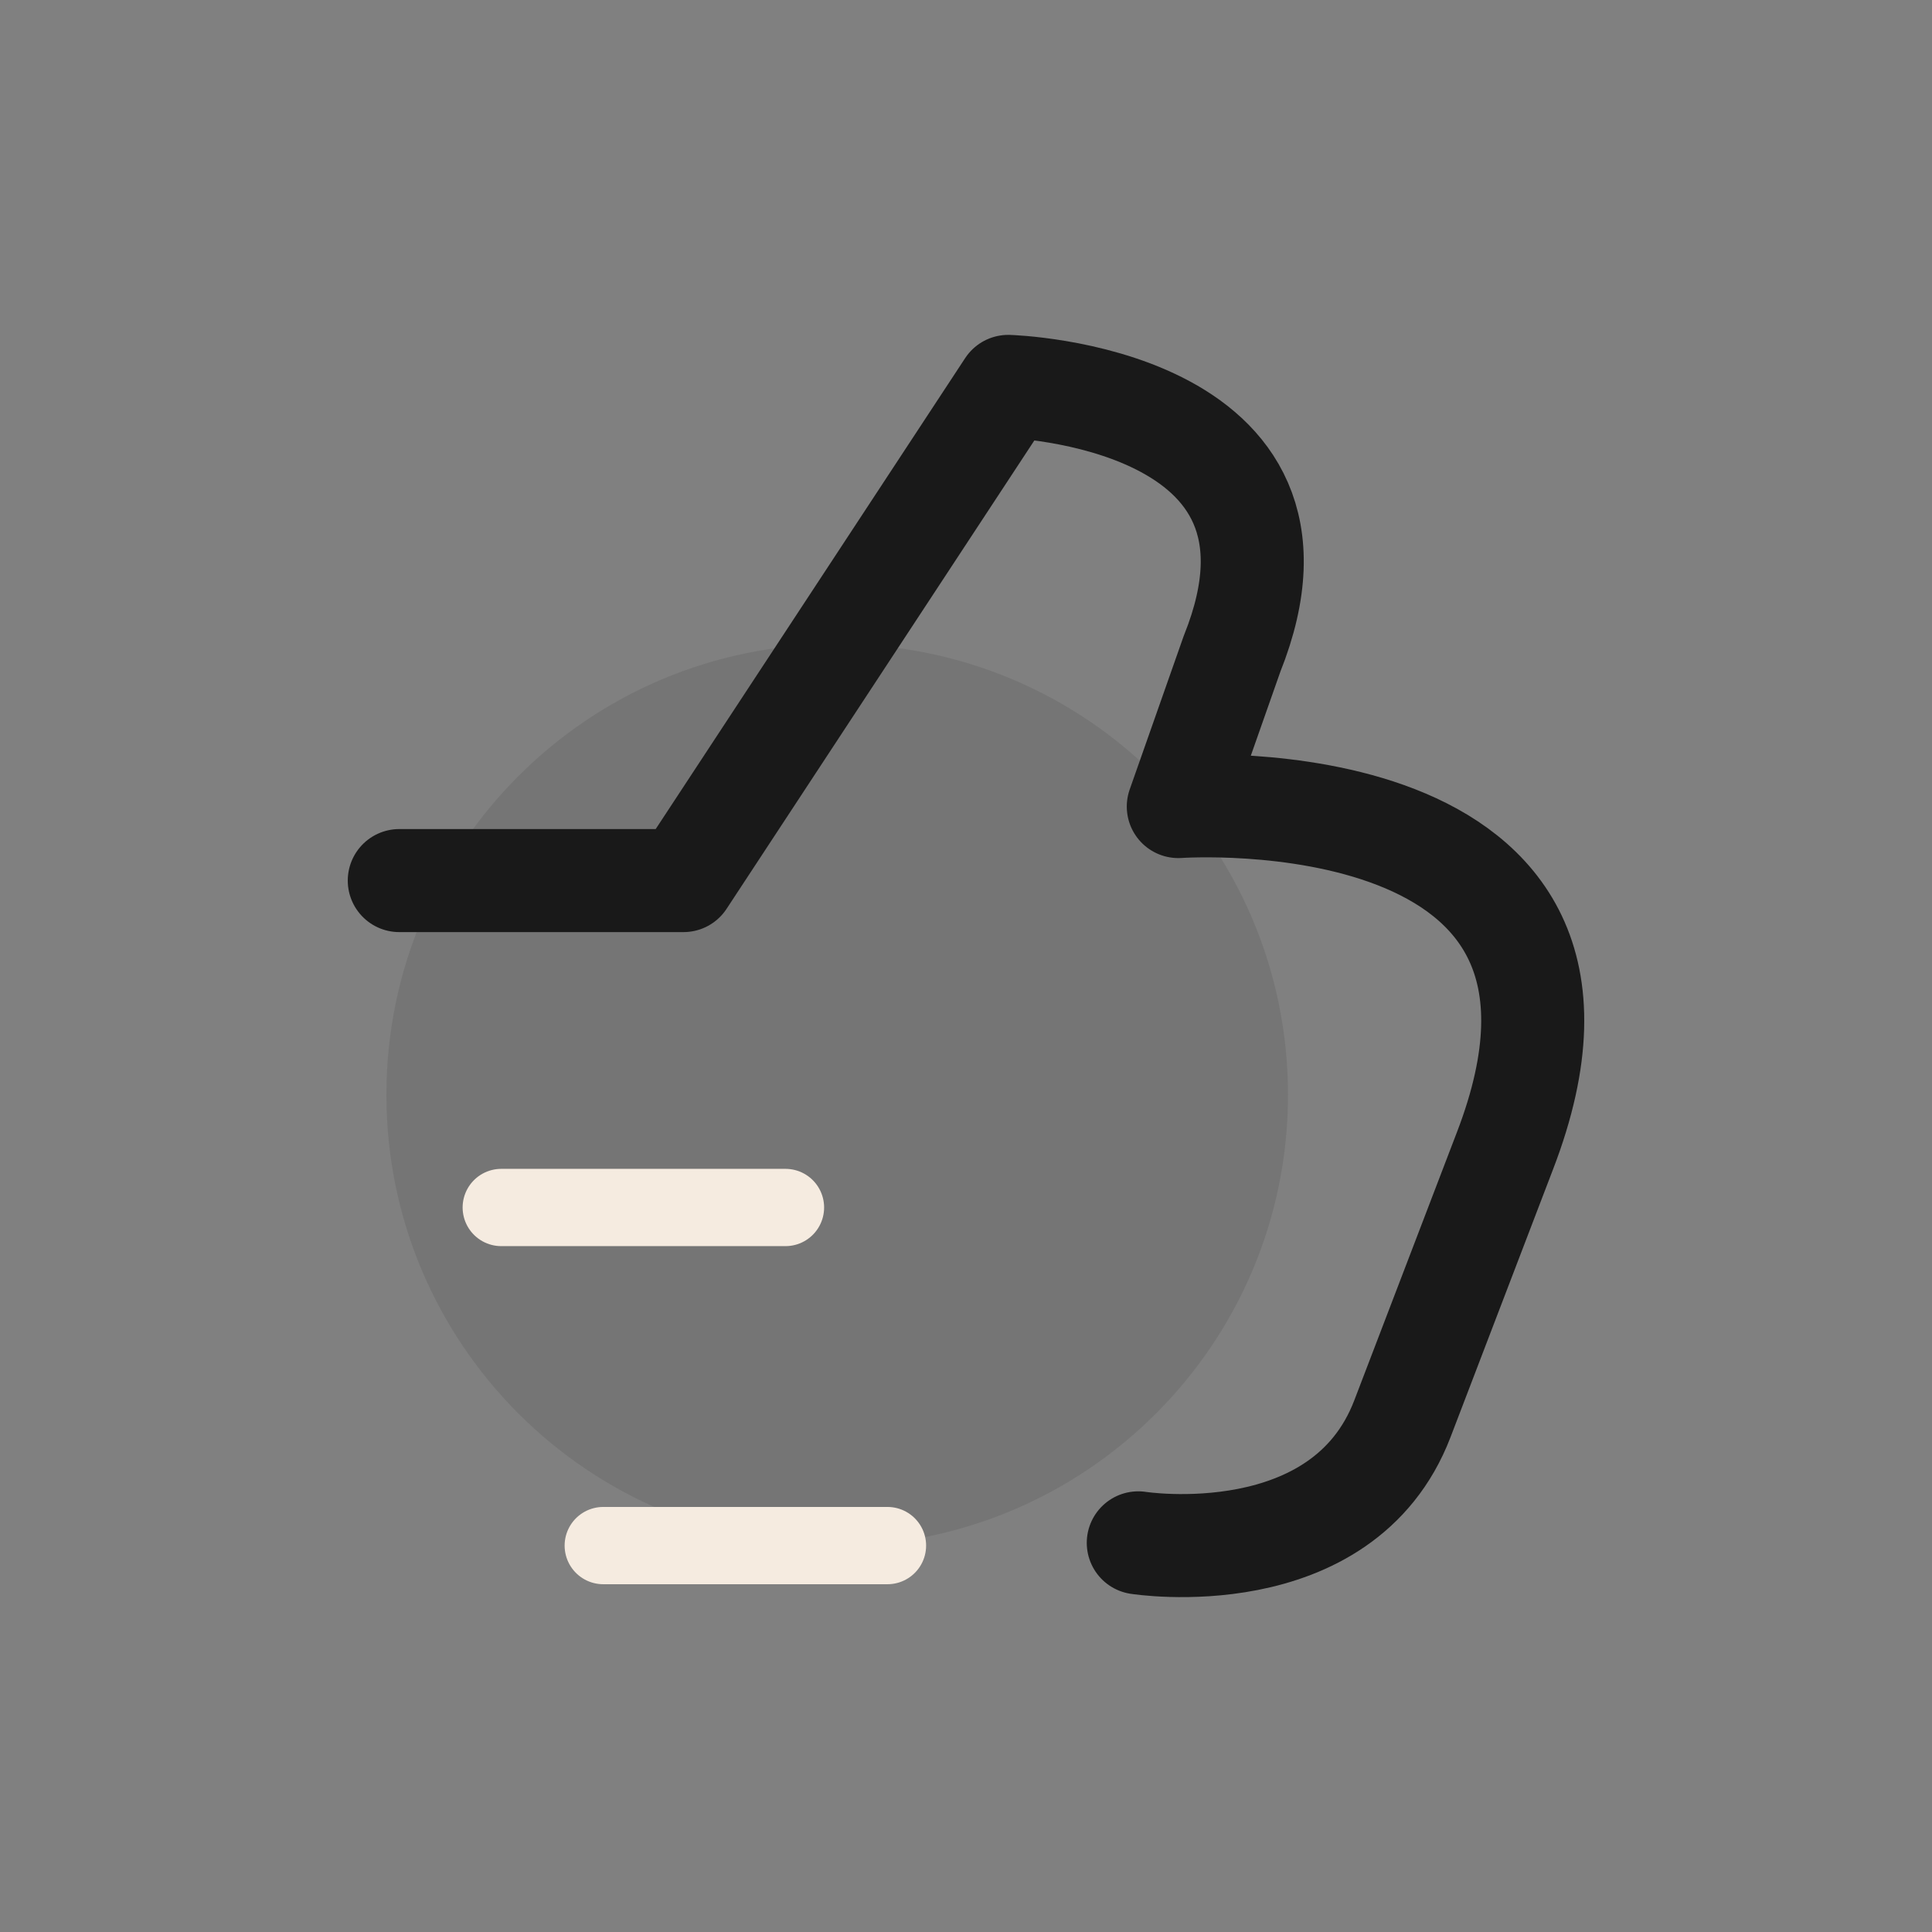
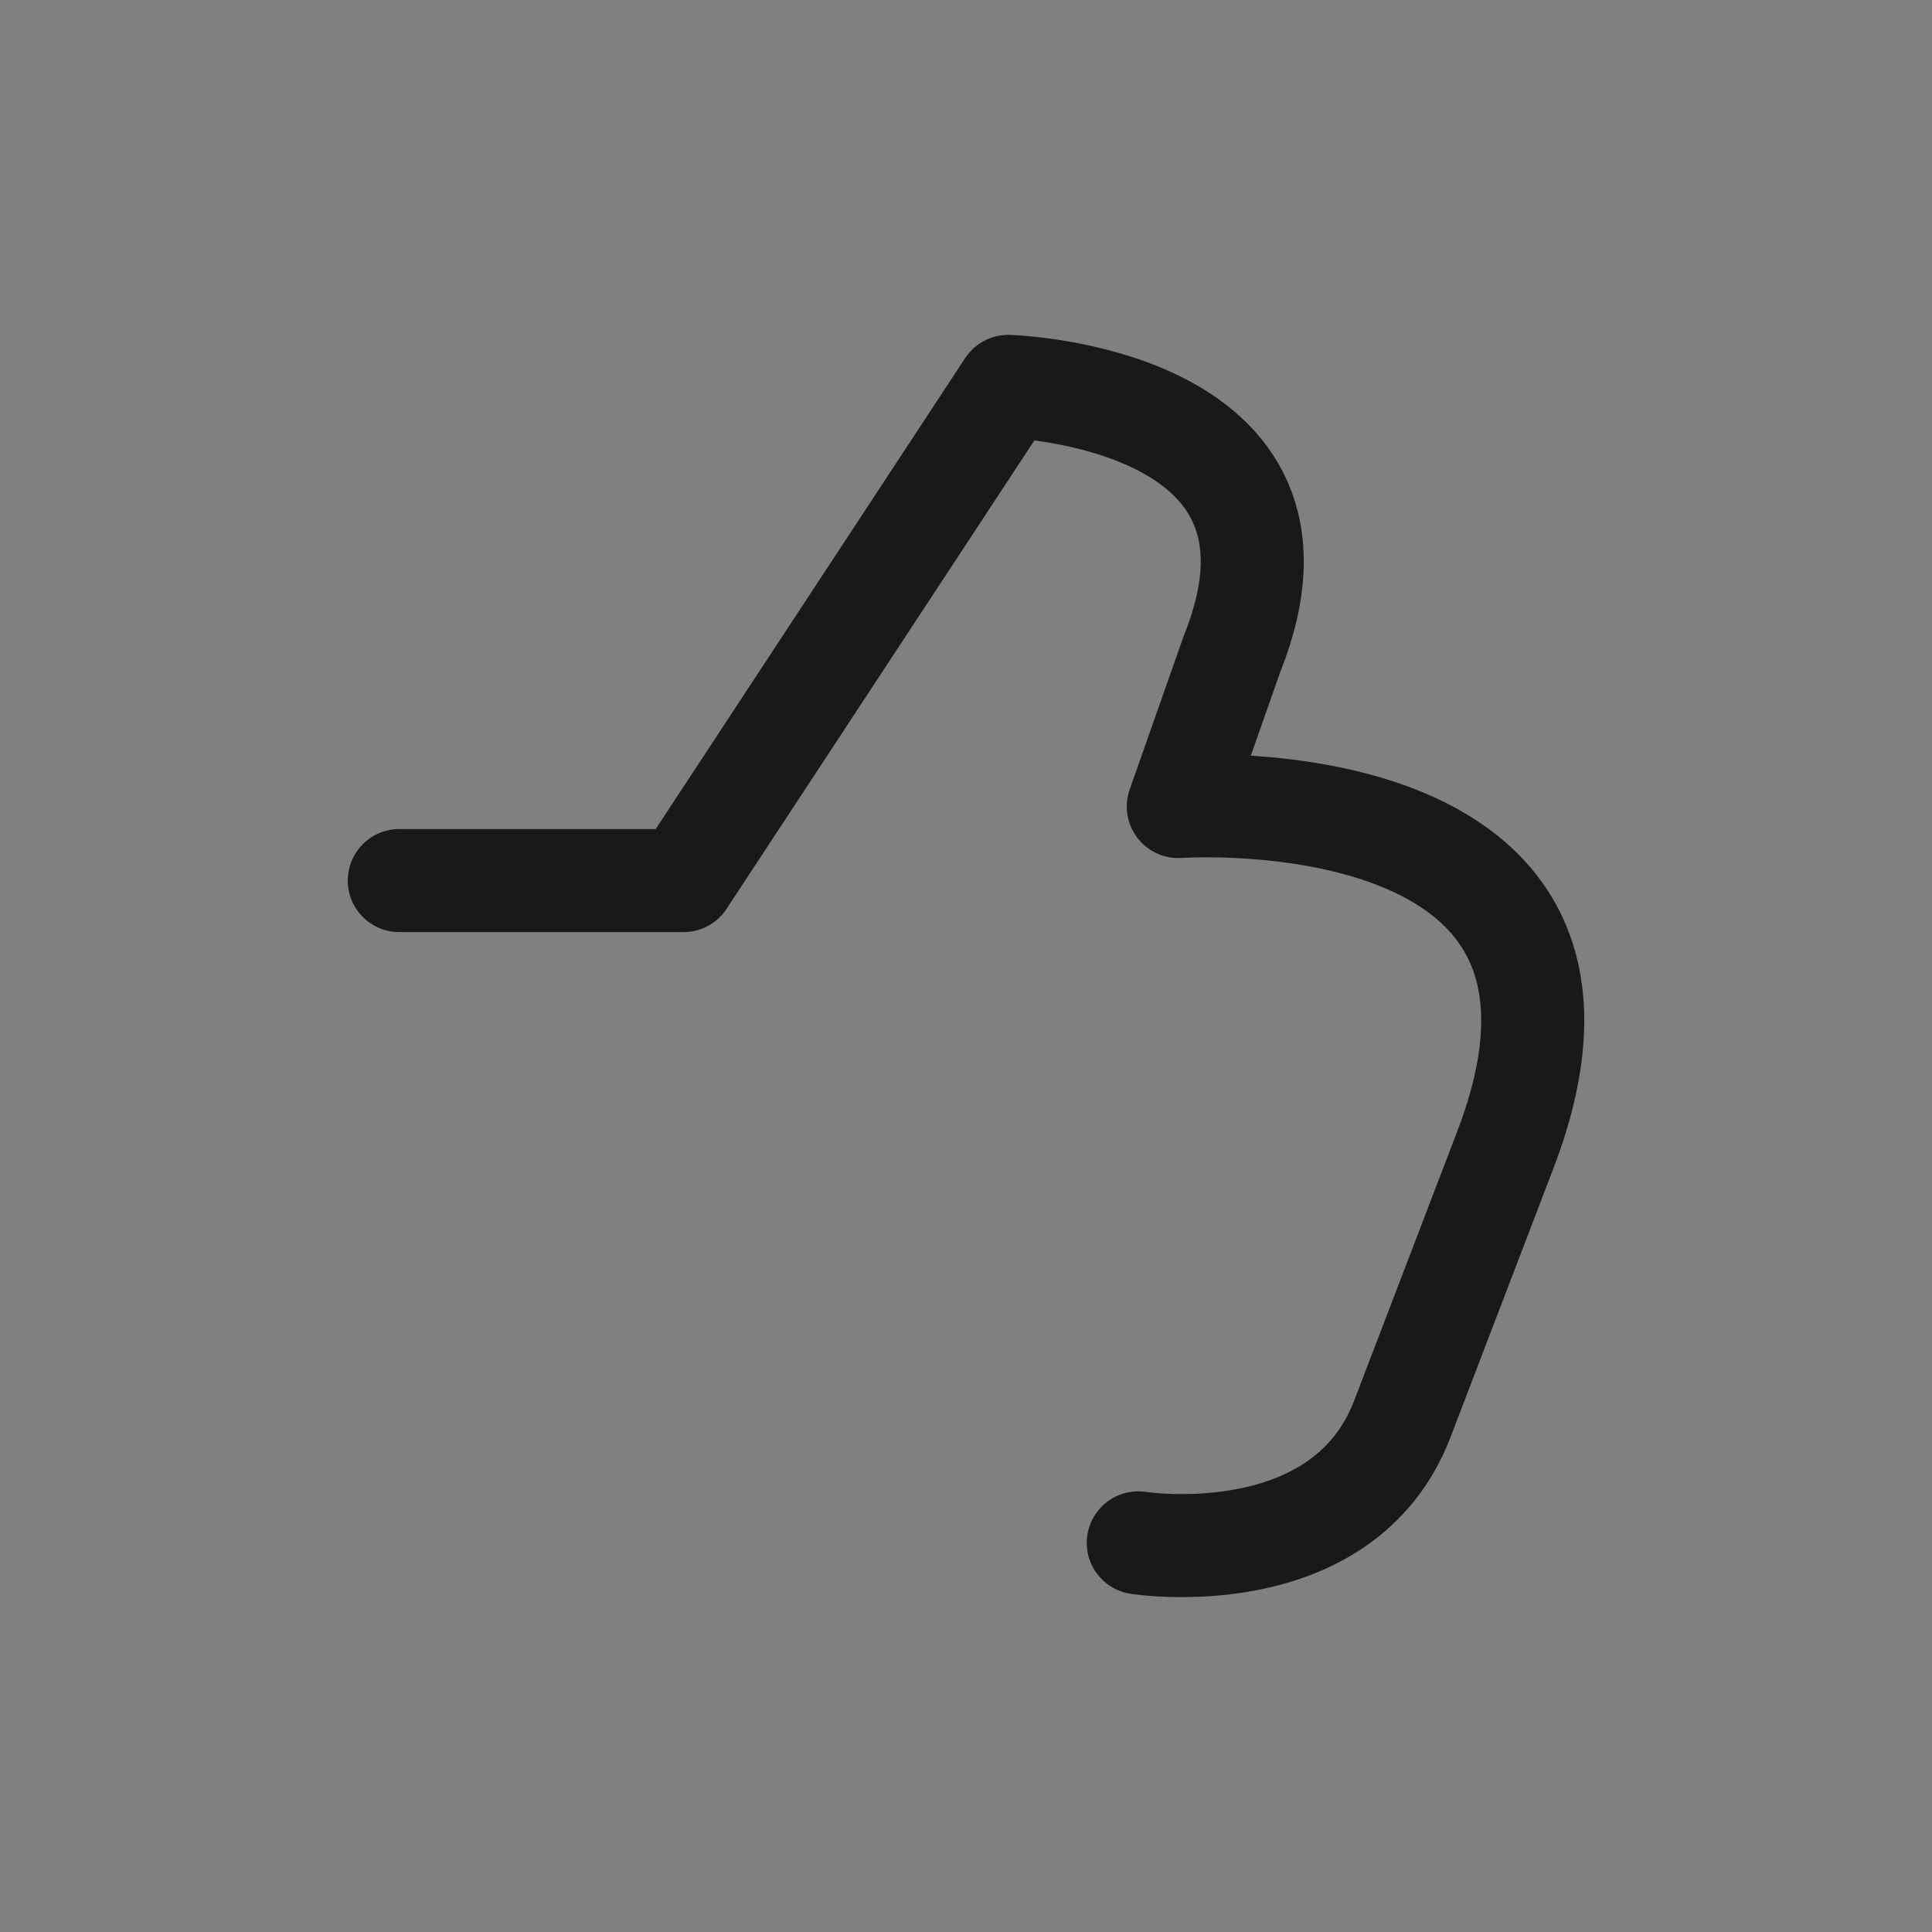
<svg xmlns="http://www.w3.org/2000/svg" width="150" height="150" viewBox="0 0 150 150" fill="none">
  <rect x="0" y="0" width="150" height="150" fill="#808080" stroke="none" />
-   <path opacity="0.1" d="M65 120C84.33 120 100 104.33 100 85C100 65.67 84.33 50 65 50C45.67 50 30 65.67 30 85C30 104.33 45.67 120 65 120Z" fill="#191919" />
  <path d="M31 68.368H53.066L78.278 30C78.278 30 103.685 30.724 95.656 50.76L91.483 62.621C91.483 62.621 128.125 60.032 116.844 89.353L108.881 110.155C104.23 122.291 88.376 119.786 88.376 119.786" stroke="#191919" stroke-width="8" stroke-linecap="round" stroke-linejoin="round" />
-   <path d="M38.918 93.749H60.984" stroke="#F5EBE0" stroke-width="6" stroke-linecap="round" stroke-linejoin="round" />
-   <path d="M46.837 119.999H68.903" stroke="#F5EBE0" stroke-width="6" stroke-linecap="round" stroke-linejoin="round" />
</svg>